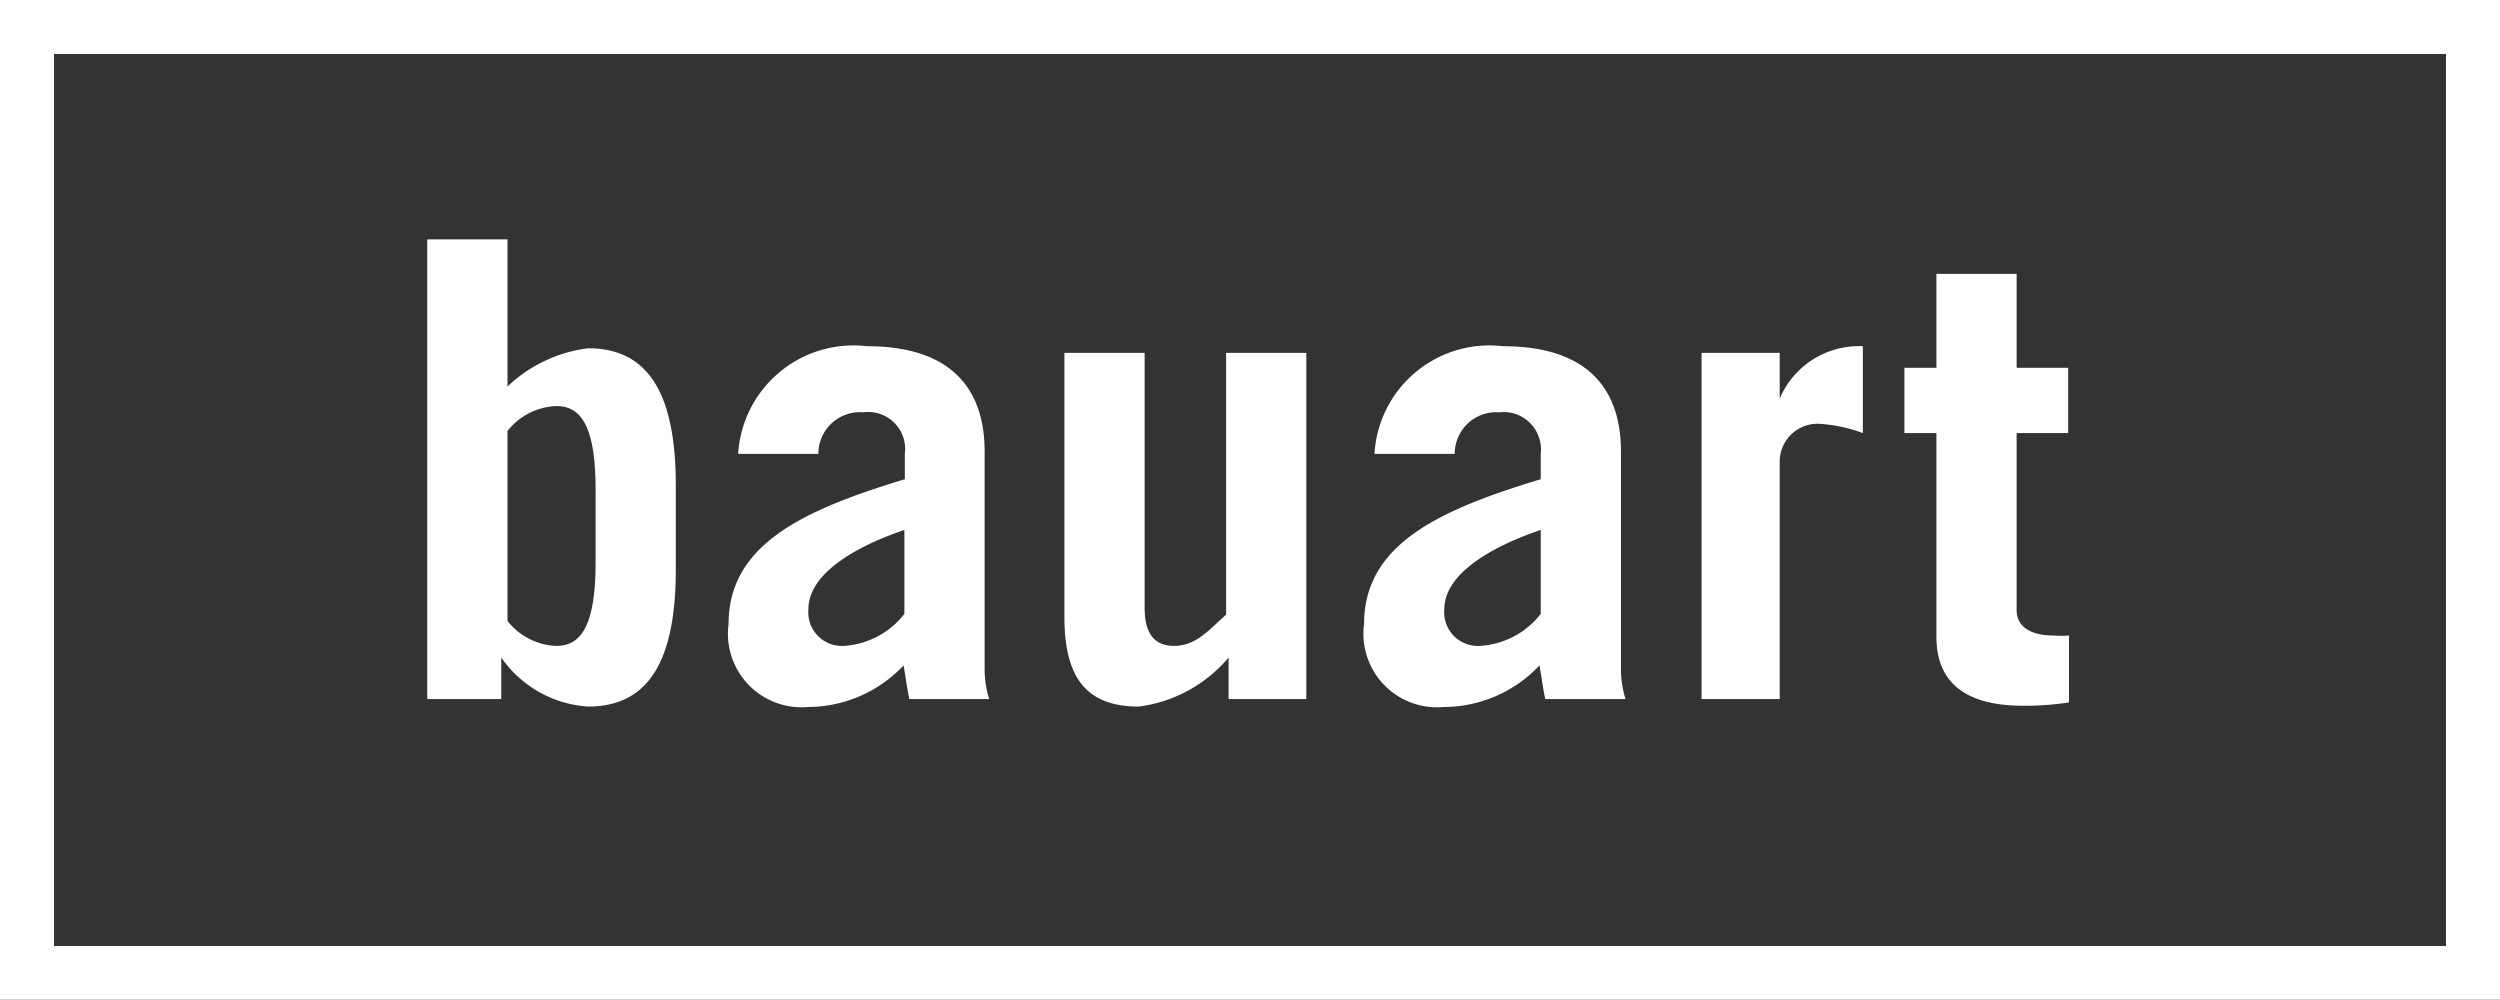
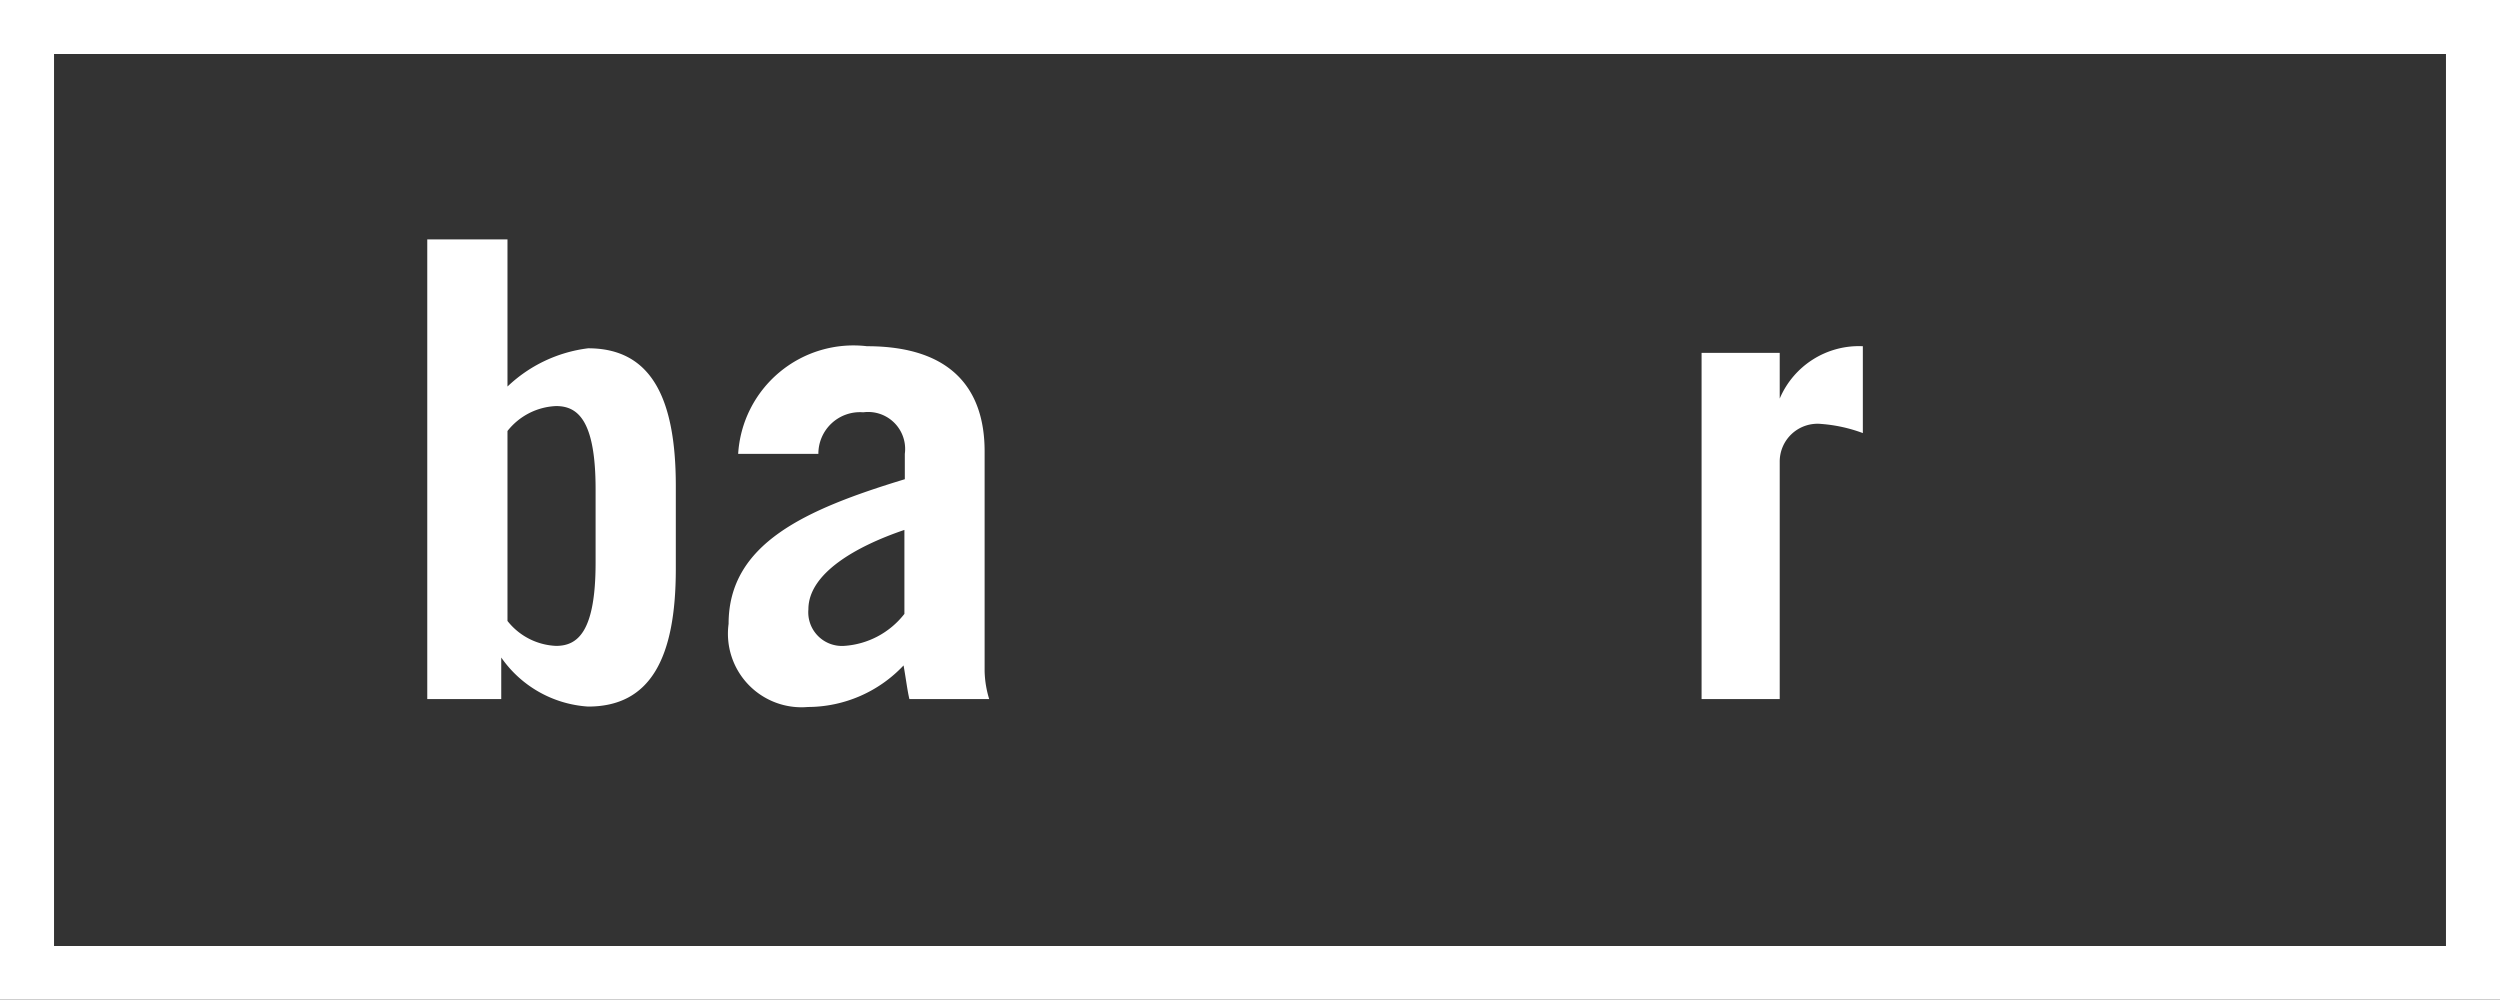
<svg xmlns="http://www.w3.org/2000/svg" viewBox="0 0 60.15 24.05">
  <rect x="0" y="0" width="60.15" height="24.05" fill="#333333" stroke="none" />
  <defs>
    <style>.cls-1{fill:#fff;}</style>
  </defs>
  <g id="Ebene_2" data-name="Ebene 2">
    <g id="Calque_1" data-name="Calque 1">
      <path class="cls-1" d="M12.06,16.82v-1h0A2.76,2.76,0,0,0,14.15,17c1.5,0,2.11-1.17,2.11-3.31v-2c0-2.14-.61-3.31-2.11-3.31a3.42,3.42,0,0,0-1.94.92V5.76H10.28V16.82Zm.15-6.45a1.57,1.57,0,0,1,1.17-.6c.52,0,.95.34.95,2v1.77c0,1.66-.43,2-.95,2a1.57,1.57,0,0,1-1.17-.6Z" />
      <path class="cls-1" d="M19.69,10.92a1,1,0,0,1,1.08-1,.89.89,0,0,1,1,1v.61c-2.4.73-4.24,1.55-4.24,3.48a1.77,1.77,0,0,0,1.91,2,3.17,3.17,0,0,0,2.3-1c.06.34.09.6.14.81H23.8a2.47,2.47,0,0,1-.11-.67V10.86c0-1.48-.78-2.53-2.83-2.53a2.78,2.78,0,0,0-3.1,2.59Zm2.07,3.85a2,2,0,0,1-1.45.77.81.81,0,0,1-.86-.88c0-.87,1.16-1.52,2.31-1.91Z" />
-       <path class="cls-1" d="M31.43,8.49v8.33H29.56v-1A3.39,3.39,0,0,1,27.4,17c-1.18,0-1.79-.6-1.79-2.15V8.49h1.93v6.13c0,.55.18.92.71.92s.84-.39,1.25-.75V8.49Z" />
-       <path class="cls-1" d="M35,10.92a1,1,0,0,1,1.07-1,.9.9,0,0,1,1,1v.61c-2.41.73-4.25,1.55-4.25,3.48a1.77,1.77,0,0,0,1.92,2,3.17,3.17,0,0,0,2.3-1c.06.34.09.6.14.81h1.93a2.47,2.47,0,0,1-.11-.67V10.86c0-1.48-.78-2.53-2.84-2.53a2.77,2.77,0,0,0-3.09,2.59Zm2.07,3.85a2,2,0,0,1-1.46.77.81.81,0,0,1-.86-.88c0-.87,1.17-1.52,2.32-1.91Z" />
      <path class="cls-1" d="M40.94,16.82V8.49h1.88v1.1h0a2.07,2.07,0,0,1,2-1.26v2.09a3.65,3.65,0,0,0-1-.22.91.91,0,0,0-1,.92v5.7Z" />
-       <path class="cls-1" d="M45.82,10.42V8.85h.77V6.59h1.93V8.85h1.24v1.57H48.52v4.26c0,.41.36.61.88.61a2.36,2.36,0,0,0,.38,0V16.9a6.91,6.91,0,0,1-1.11.08c-1.25,0-2.08-.46-2.08-1.66v-4.9Z" />
      <path class="cls-1" d="M1.3,1.3H58.85V22.76H1.3ZM0,24.05H60.15V0H0Z" />
    </g>
  </g>
</svg>